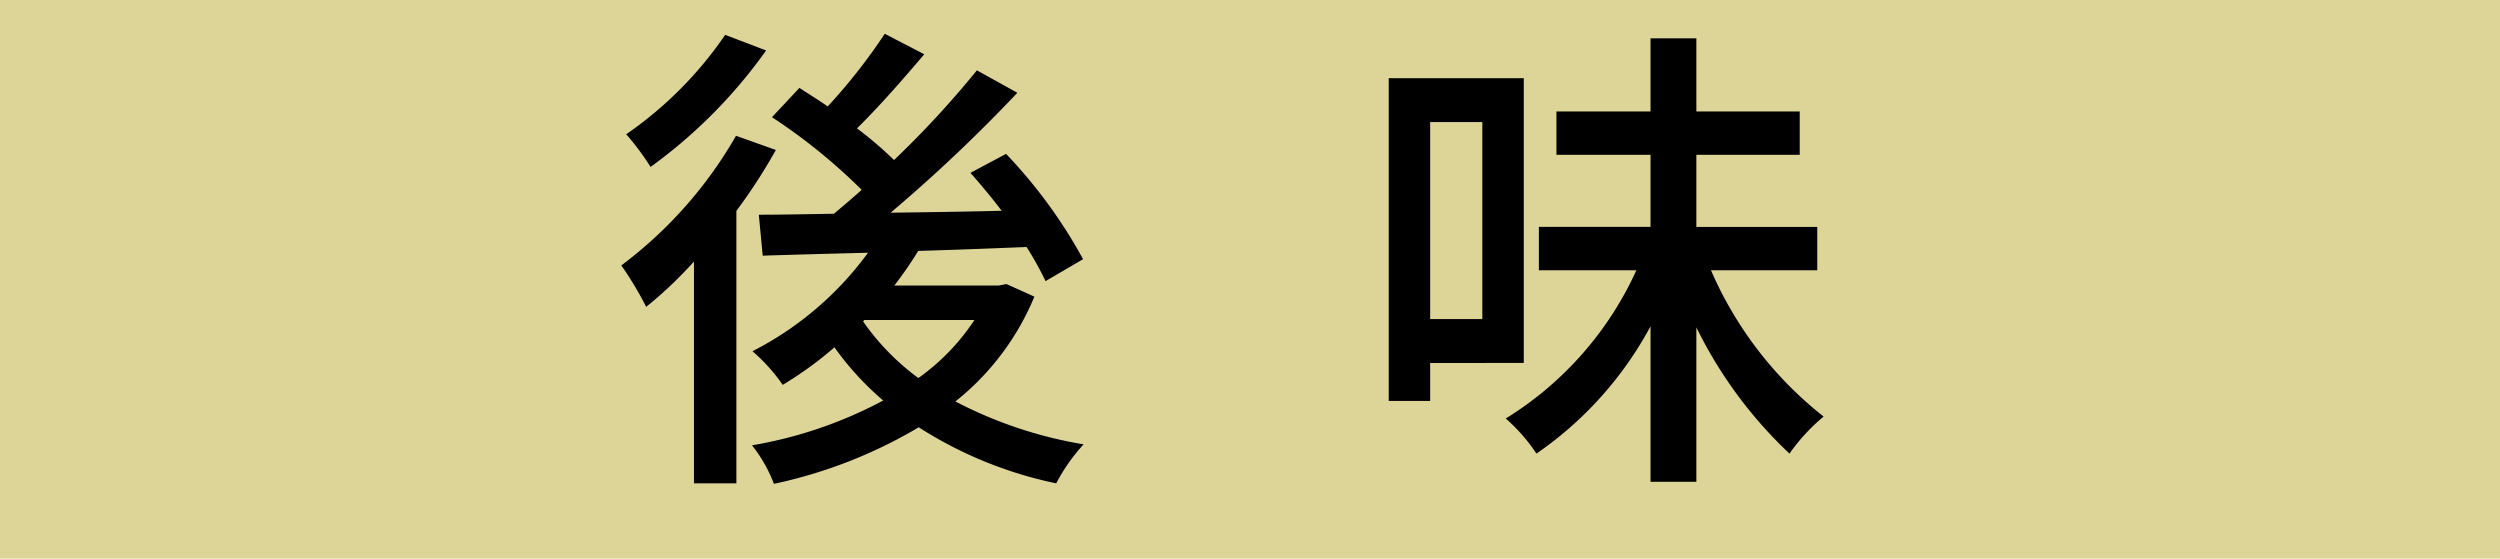
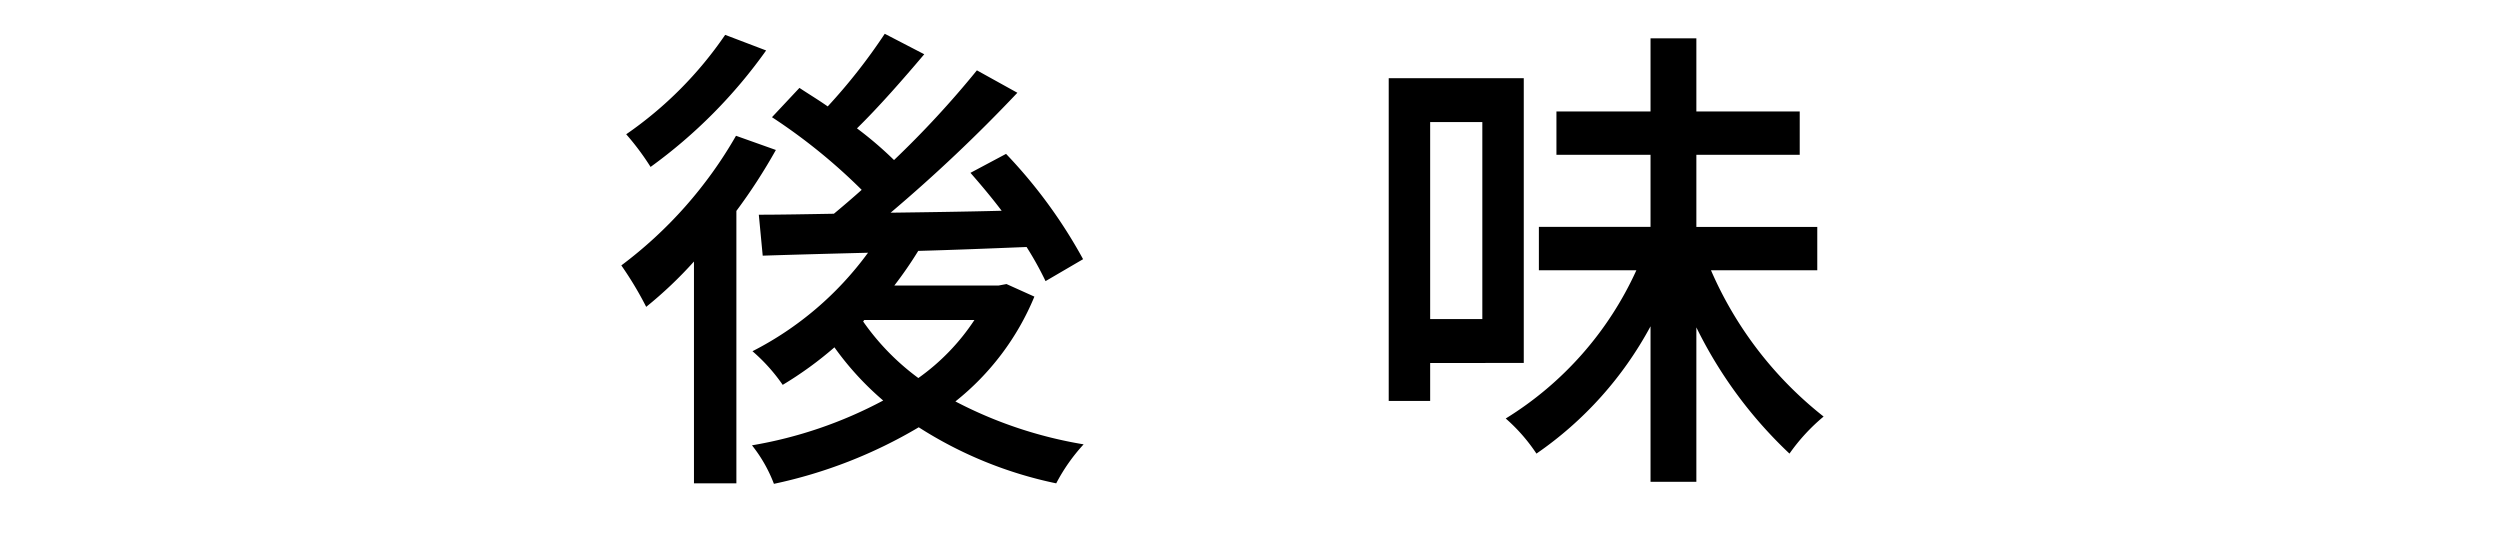
<svg xmlns="http://www.w3.org/2000/svg" width="92.299" height="20.622" viewBox="0 0 92.299 20.622">
  <g id="グループ_4119" data-name="グループ 4119" transform="translate(-0.33 -179.054)">
-     <rect id="長方形_509" data-name="長方形 509" width="92.299" height="20.622" transform="translate(0.33 179.054)" fill="#ddd498" />
    <path id="パス_10123" data-name="パス 10123" d="M4.266-15.1A14.152,14.152,0,0,1,.612-11.43a9.541,9.541,0,0,1,.9,1.206,18.614,18.614,0,0,0,4.266-4.3Zm.4,3.726A15.753,15.753,0,0,1,.432-6.588a12.737,12.737,0,0,1,.918,1.53A15.186,15.186,0,0,0,3.114-6.732v8.19H4.68V-8.6a20.757,20.757,0,0,0,1.458-2.25ZM9.4-4.572h4.068a8.047,8.047,0,0,1-2.07,2.142A8.925,8.925,0,0,1,9.36-4.518ZM14.652-5.9l-.288.054H10.512a14.712,14.712,0,0,0,.882-1.278c1.3-.036,2.664-.09,4-.144a11.991,11.991,0,0,1,.7,1.26l1.386-.81a18.322,18.322,0,0,0-2.844-3.888l-1.314.7c.378.432.774.9,1.152,1.4-1.4.036-2.79.054-4.1.072a57.864,57.864,0,0,0,4.68-4.428l-1.494-.828a35.6,35.6,0,0,1-3.06,3.312,13.5,13.5,0,0,0-1.368-1.17c.792-.774,1.692-1.8,2.484-2.736l-1.458-.756a21.074,21.074,0,0,1-2.106,2.682c-.36-.252-.72-.468-1.044-.684L5.994-12.06A21.066,21.066,0,0,1,9.306-9.378c-.342.306-.7.612-1.026.882-1.044.018-1.98.036-2.772.036l.144,1.512C6.768-6.984,8.1-7.02,9.54-7.056A12.086,12.086,0,0,1,5.274-3.42,6.512,6.512,0,0,1,6.39-2.178,13.488,13.488,0,0,0,8.3-3.564,10.945,10.945,0,0,0,10.1-1.6,15.883,15.883,0,0,1,5.256.054a5.293,5.293,0,0,1,.81,1.422A17.613,17.613,0,0,0,11.412-.612a15.065,15.065,0,0,0,5.076,2.07A6.68,6.68,0,0,1,17.5.018a15.766,15.766,0,0,1-4.734-1.584,9.645,9.645,0,0,0,2.916-3.87ZM32.22-11.88v7.272H30.294V-11.88Zm1.53,8.892V-13.5H28.764V-1.584h1.53v-1.4Zm10.836-3.42v-1.6H40.122v-2.664h3.816v-1.6H40.122v-2.7H38.43v2.7H34.956v1.6H38.43V-8.01H34.308v1.6h3.6A12.5,12.5,0,0,1,33.084-.936,6.444,6.444,0,0,1,34.218.36a13.419,13.419,0,0,0,4.212-4.7V1.4h1.692V-4.3A16.176,16.176,0,0,0,43.56.36a7.027,7.027,0,0,1,1.26-1.368,13.907,13.907,0,0,1-4.158-5.4Z" transform="translate(22.837 195.441)" />
  </g>
</svg>